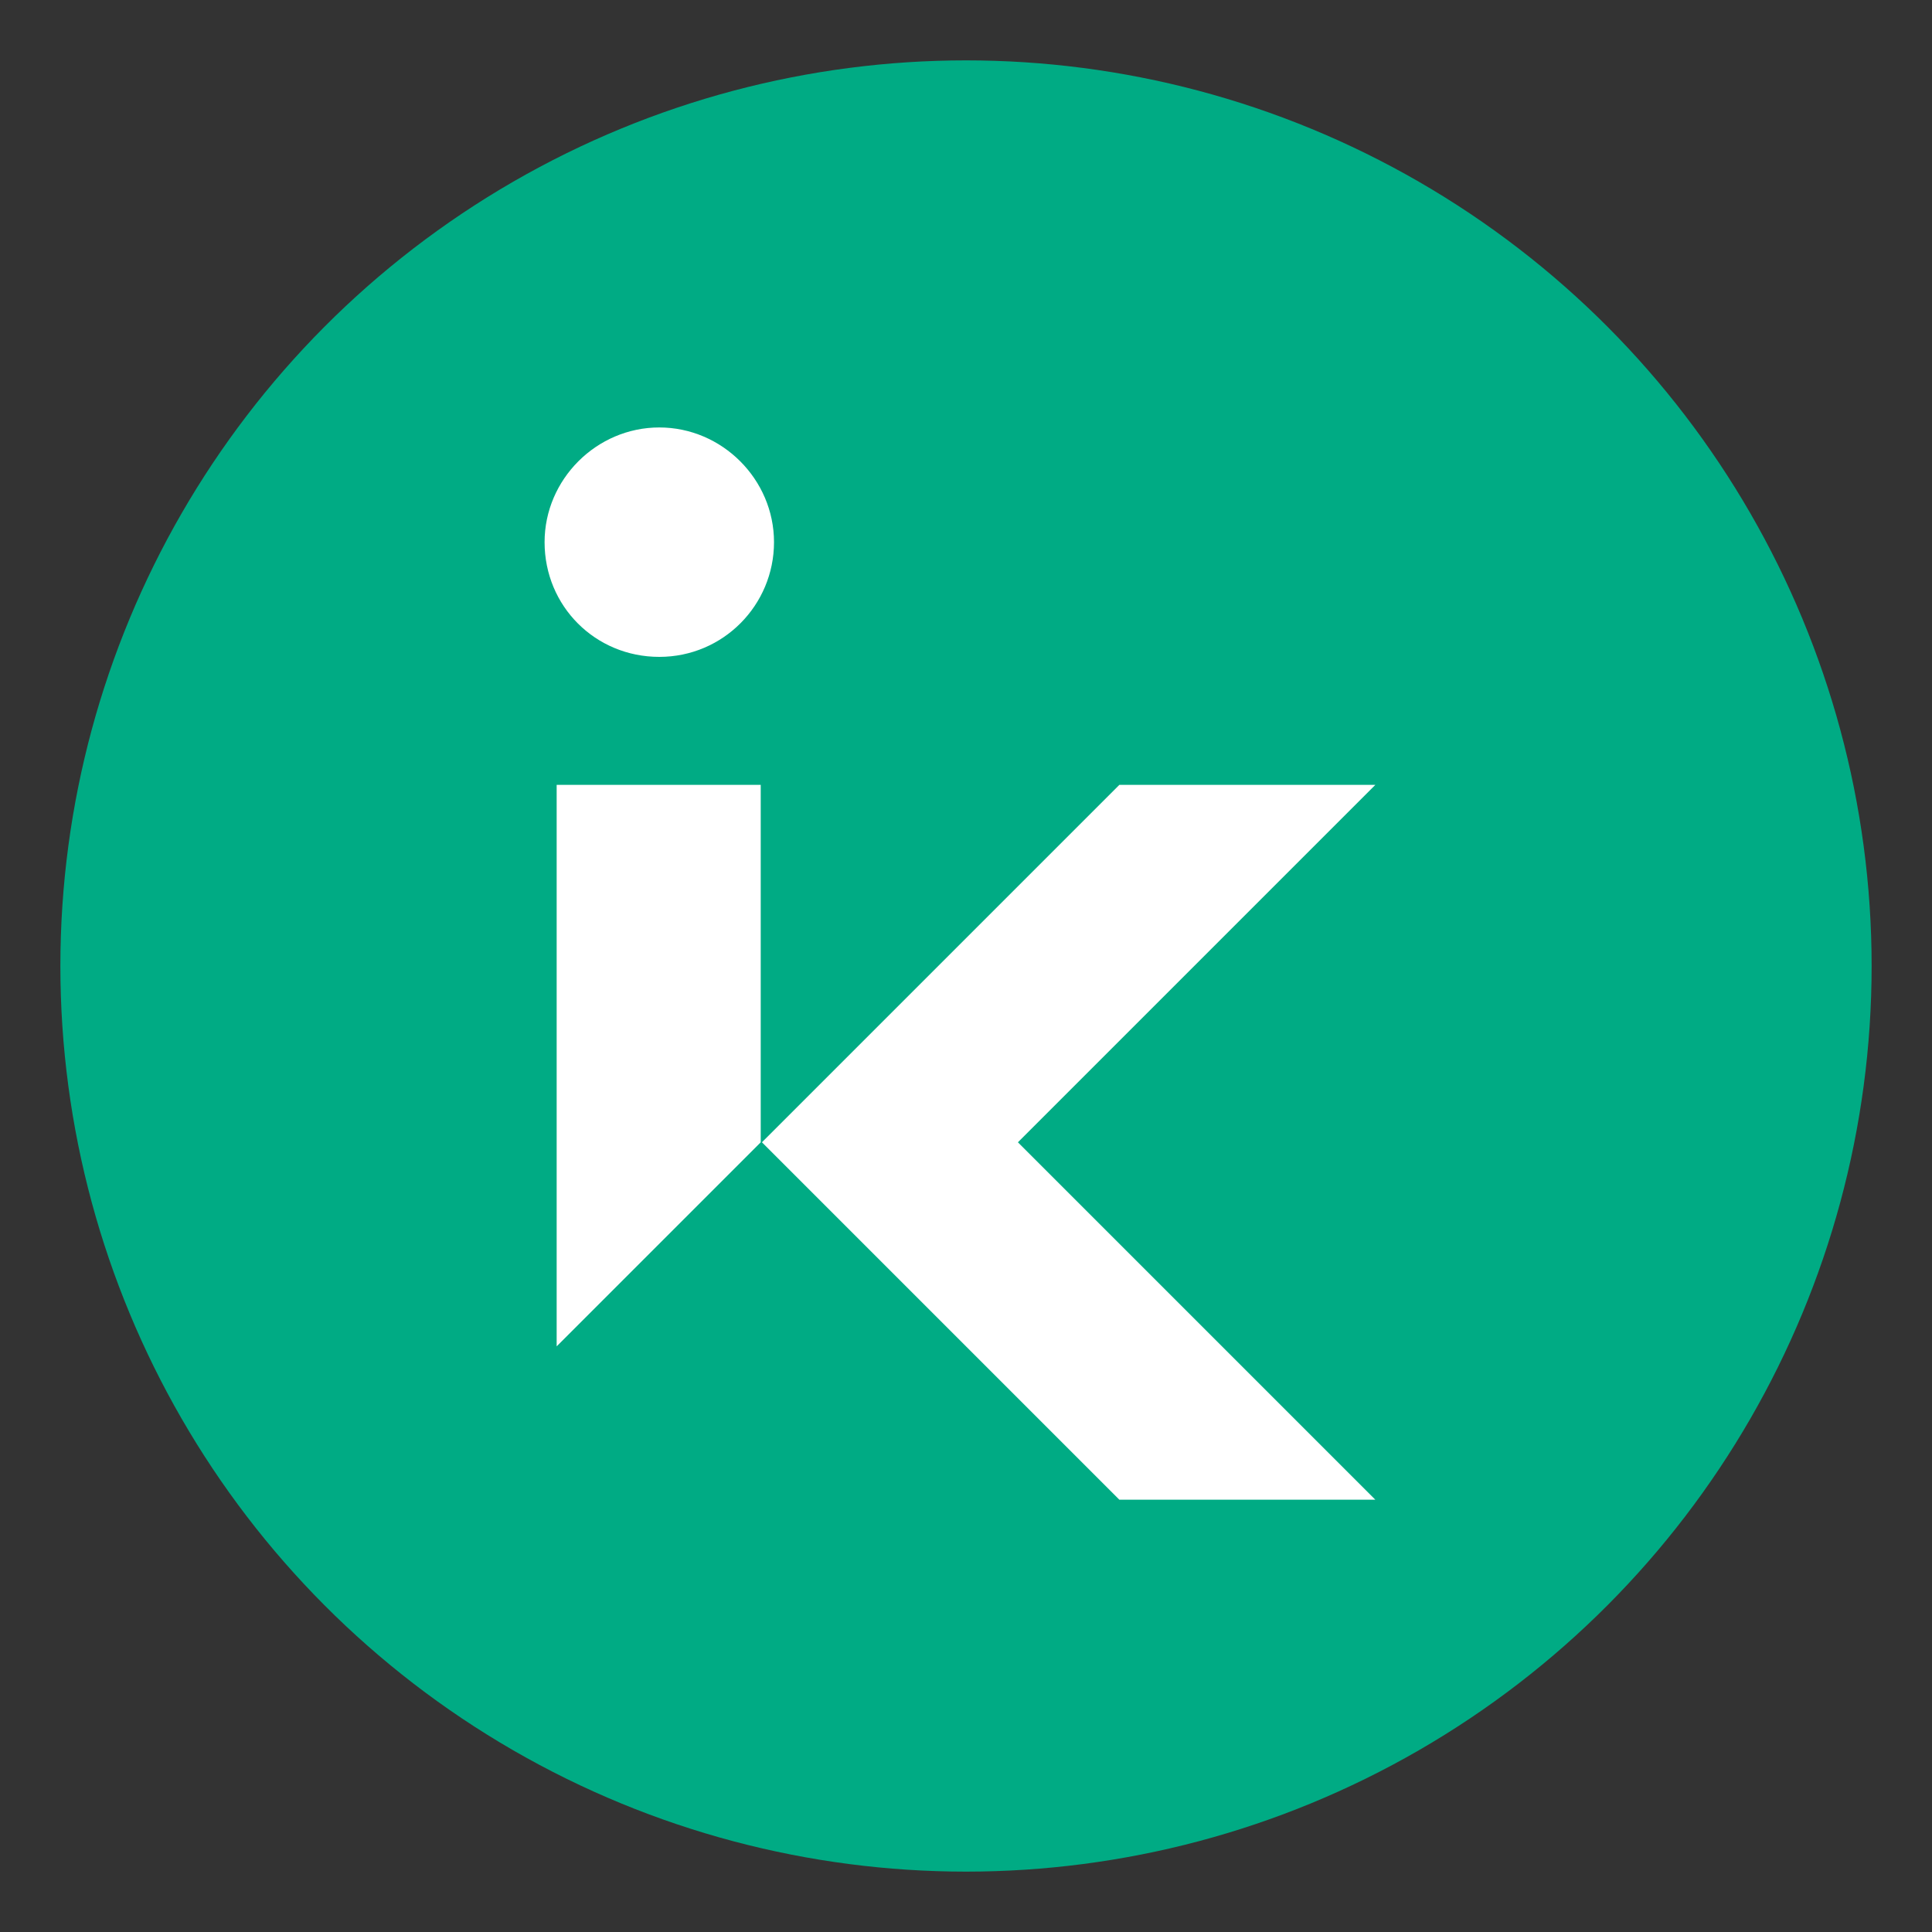
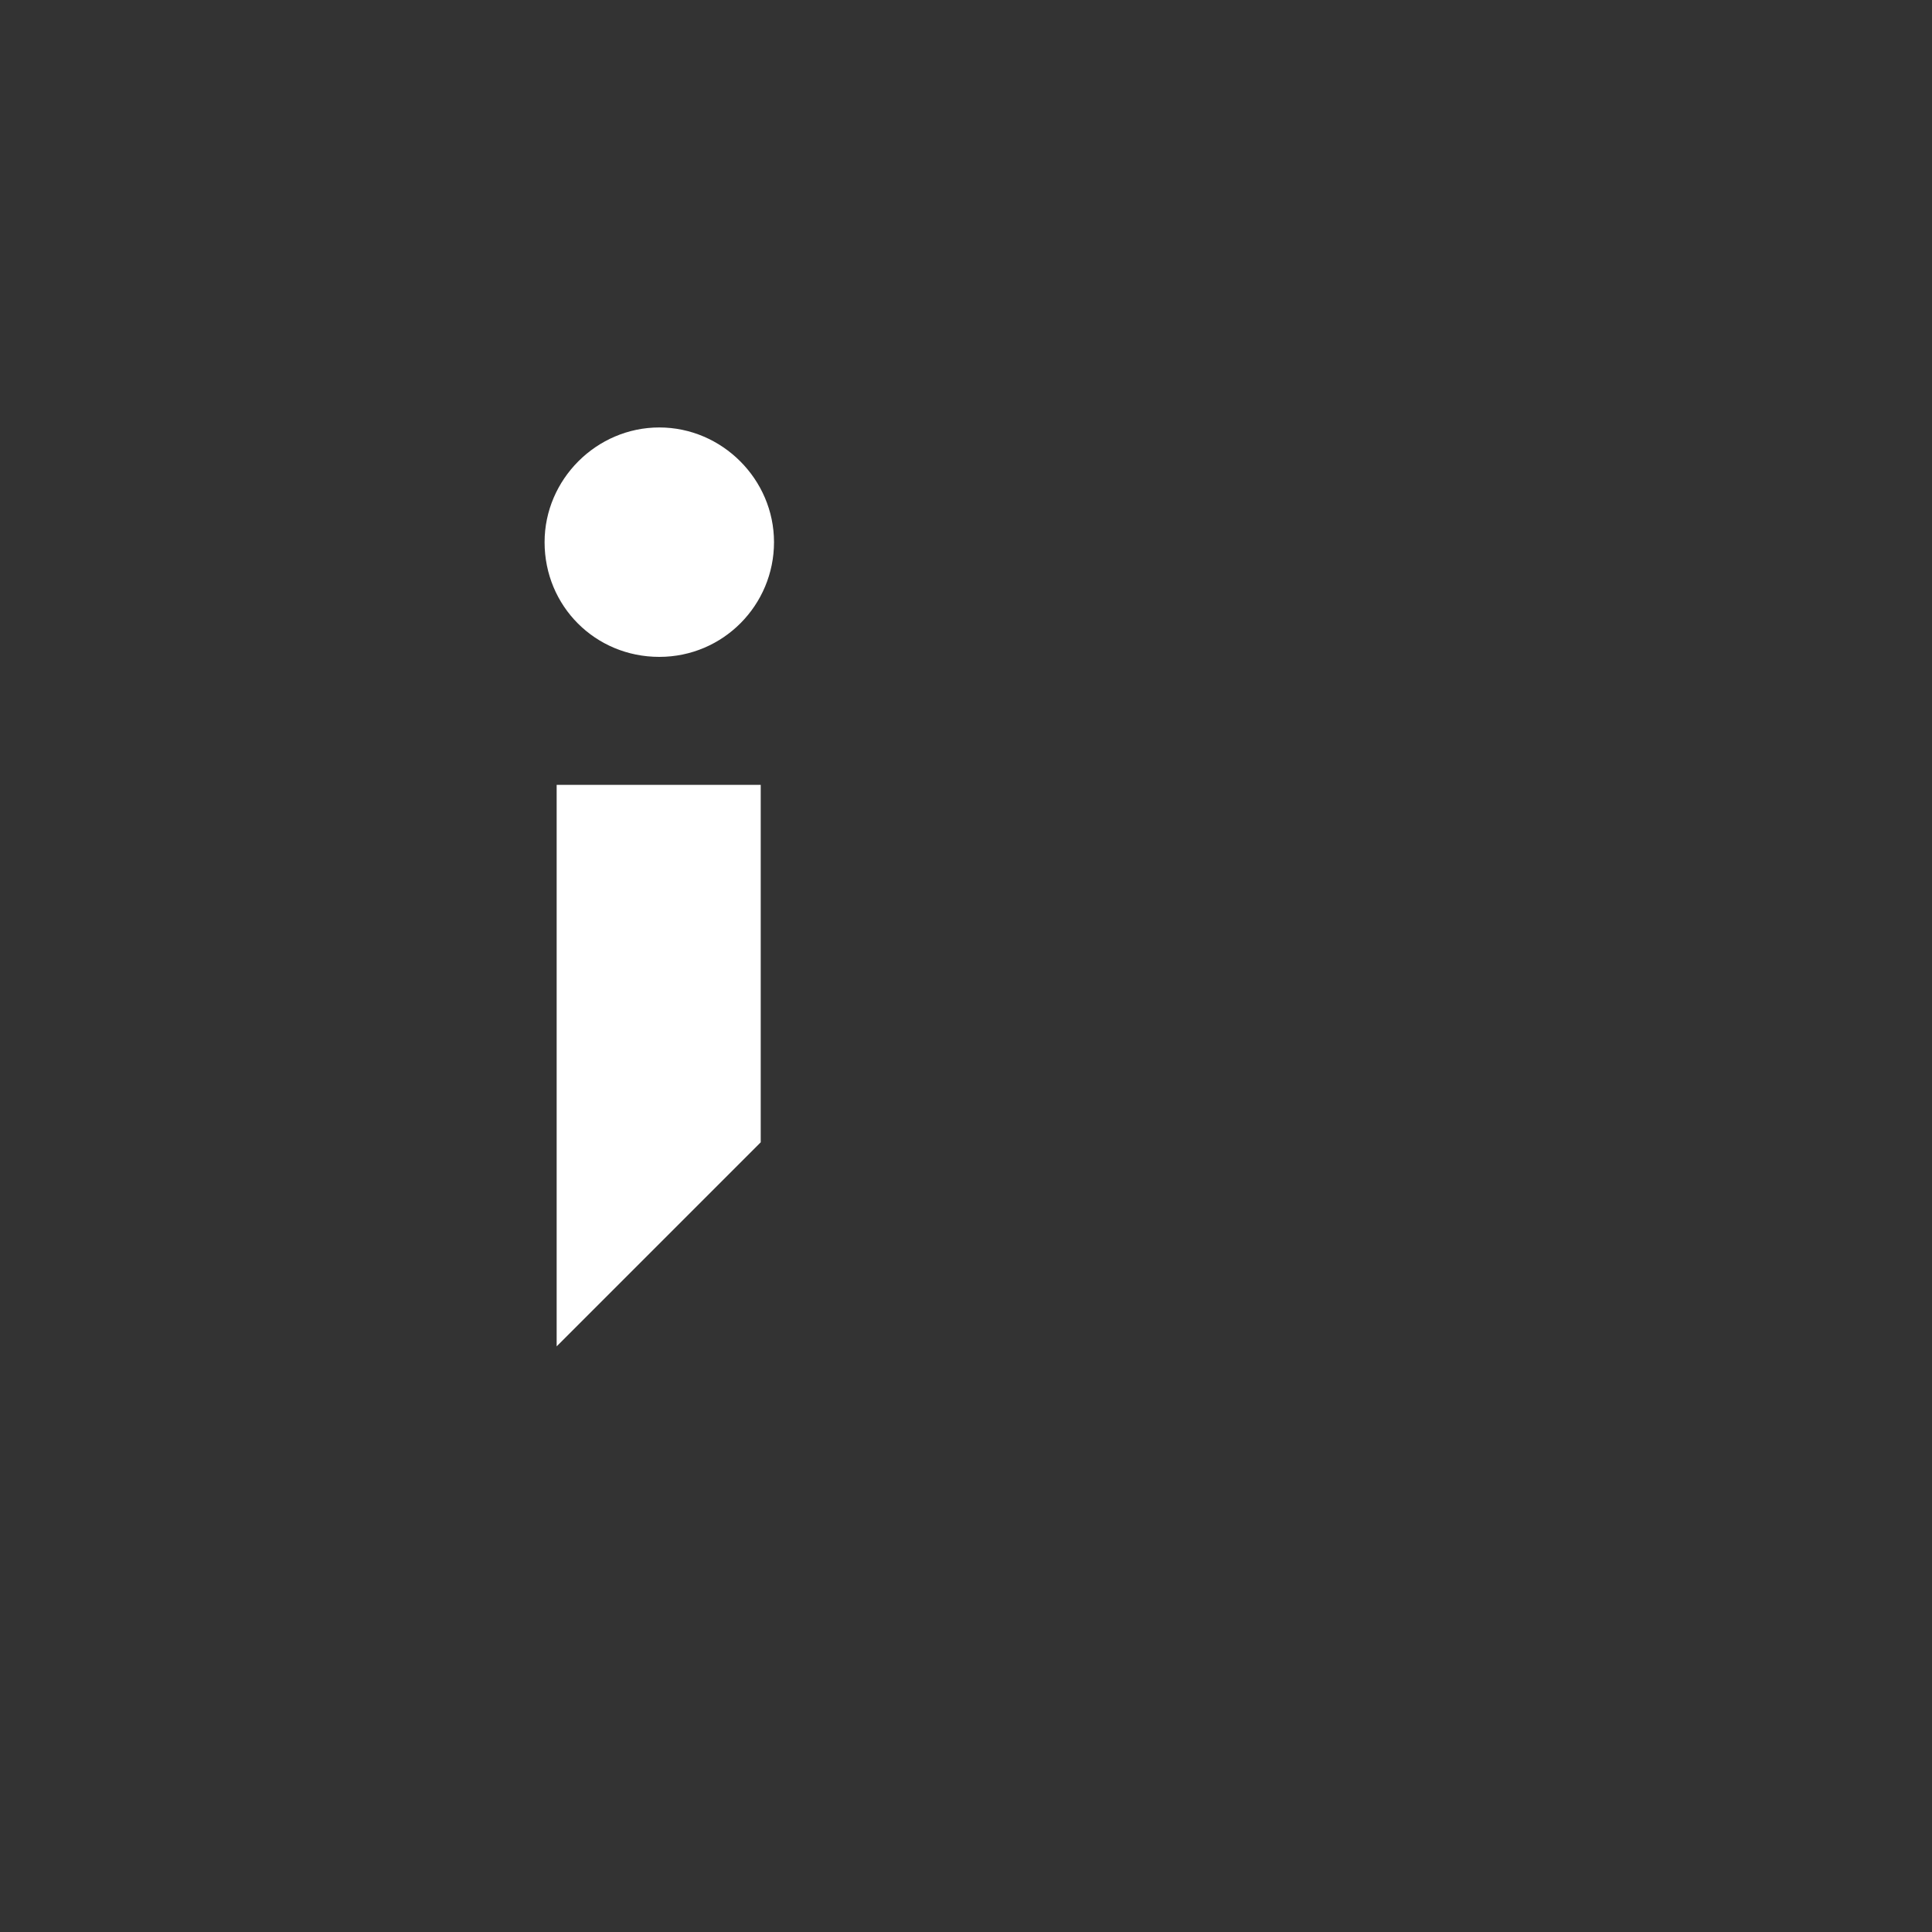
<svg xmlns="http://www.w3.org/2000/svg" id="logos" baseProfile="tiny" version="1.2" viewBox="0 0 16 16">
  <rect x="0" y="0" width="16" height="16" fill="#333333" stroke="none" />
-   <circle cx="8" cy="8" r="7.5" fill="#00ab84" />
-   <path d="M5.46,5.44h0c.53,0,.95-.43.95-.95s-.43-.95-.95-.95-.95.43-.95.95c0,.53.42.95.95.95ZM11.39,6.5h-2.12l-2.96,2.96,2.96,2.96h2.12l-2.96-2.96,2.96-2.96ZM4.61,6.5v4.65l1.69-1.69v-2.96h-1.69Z" fill="#fff" />
+   <path d="M5.46,5.44h0c.53,0,.95-.43.95-.95s-.43-.95-.95-.95-.95.43-.95.95c0,.53.42.95.95.95ZM11.39,6.5h-2.12l-2.96,2.96,2.96,2.96l-2.96-2.96,2.96-2.96ZM4.61,6.5v4.65l1.69-1.69v-2.96h-1.69Z" fill="#fff" />
</svg>